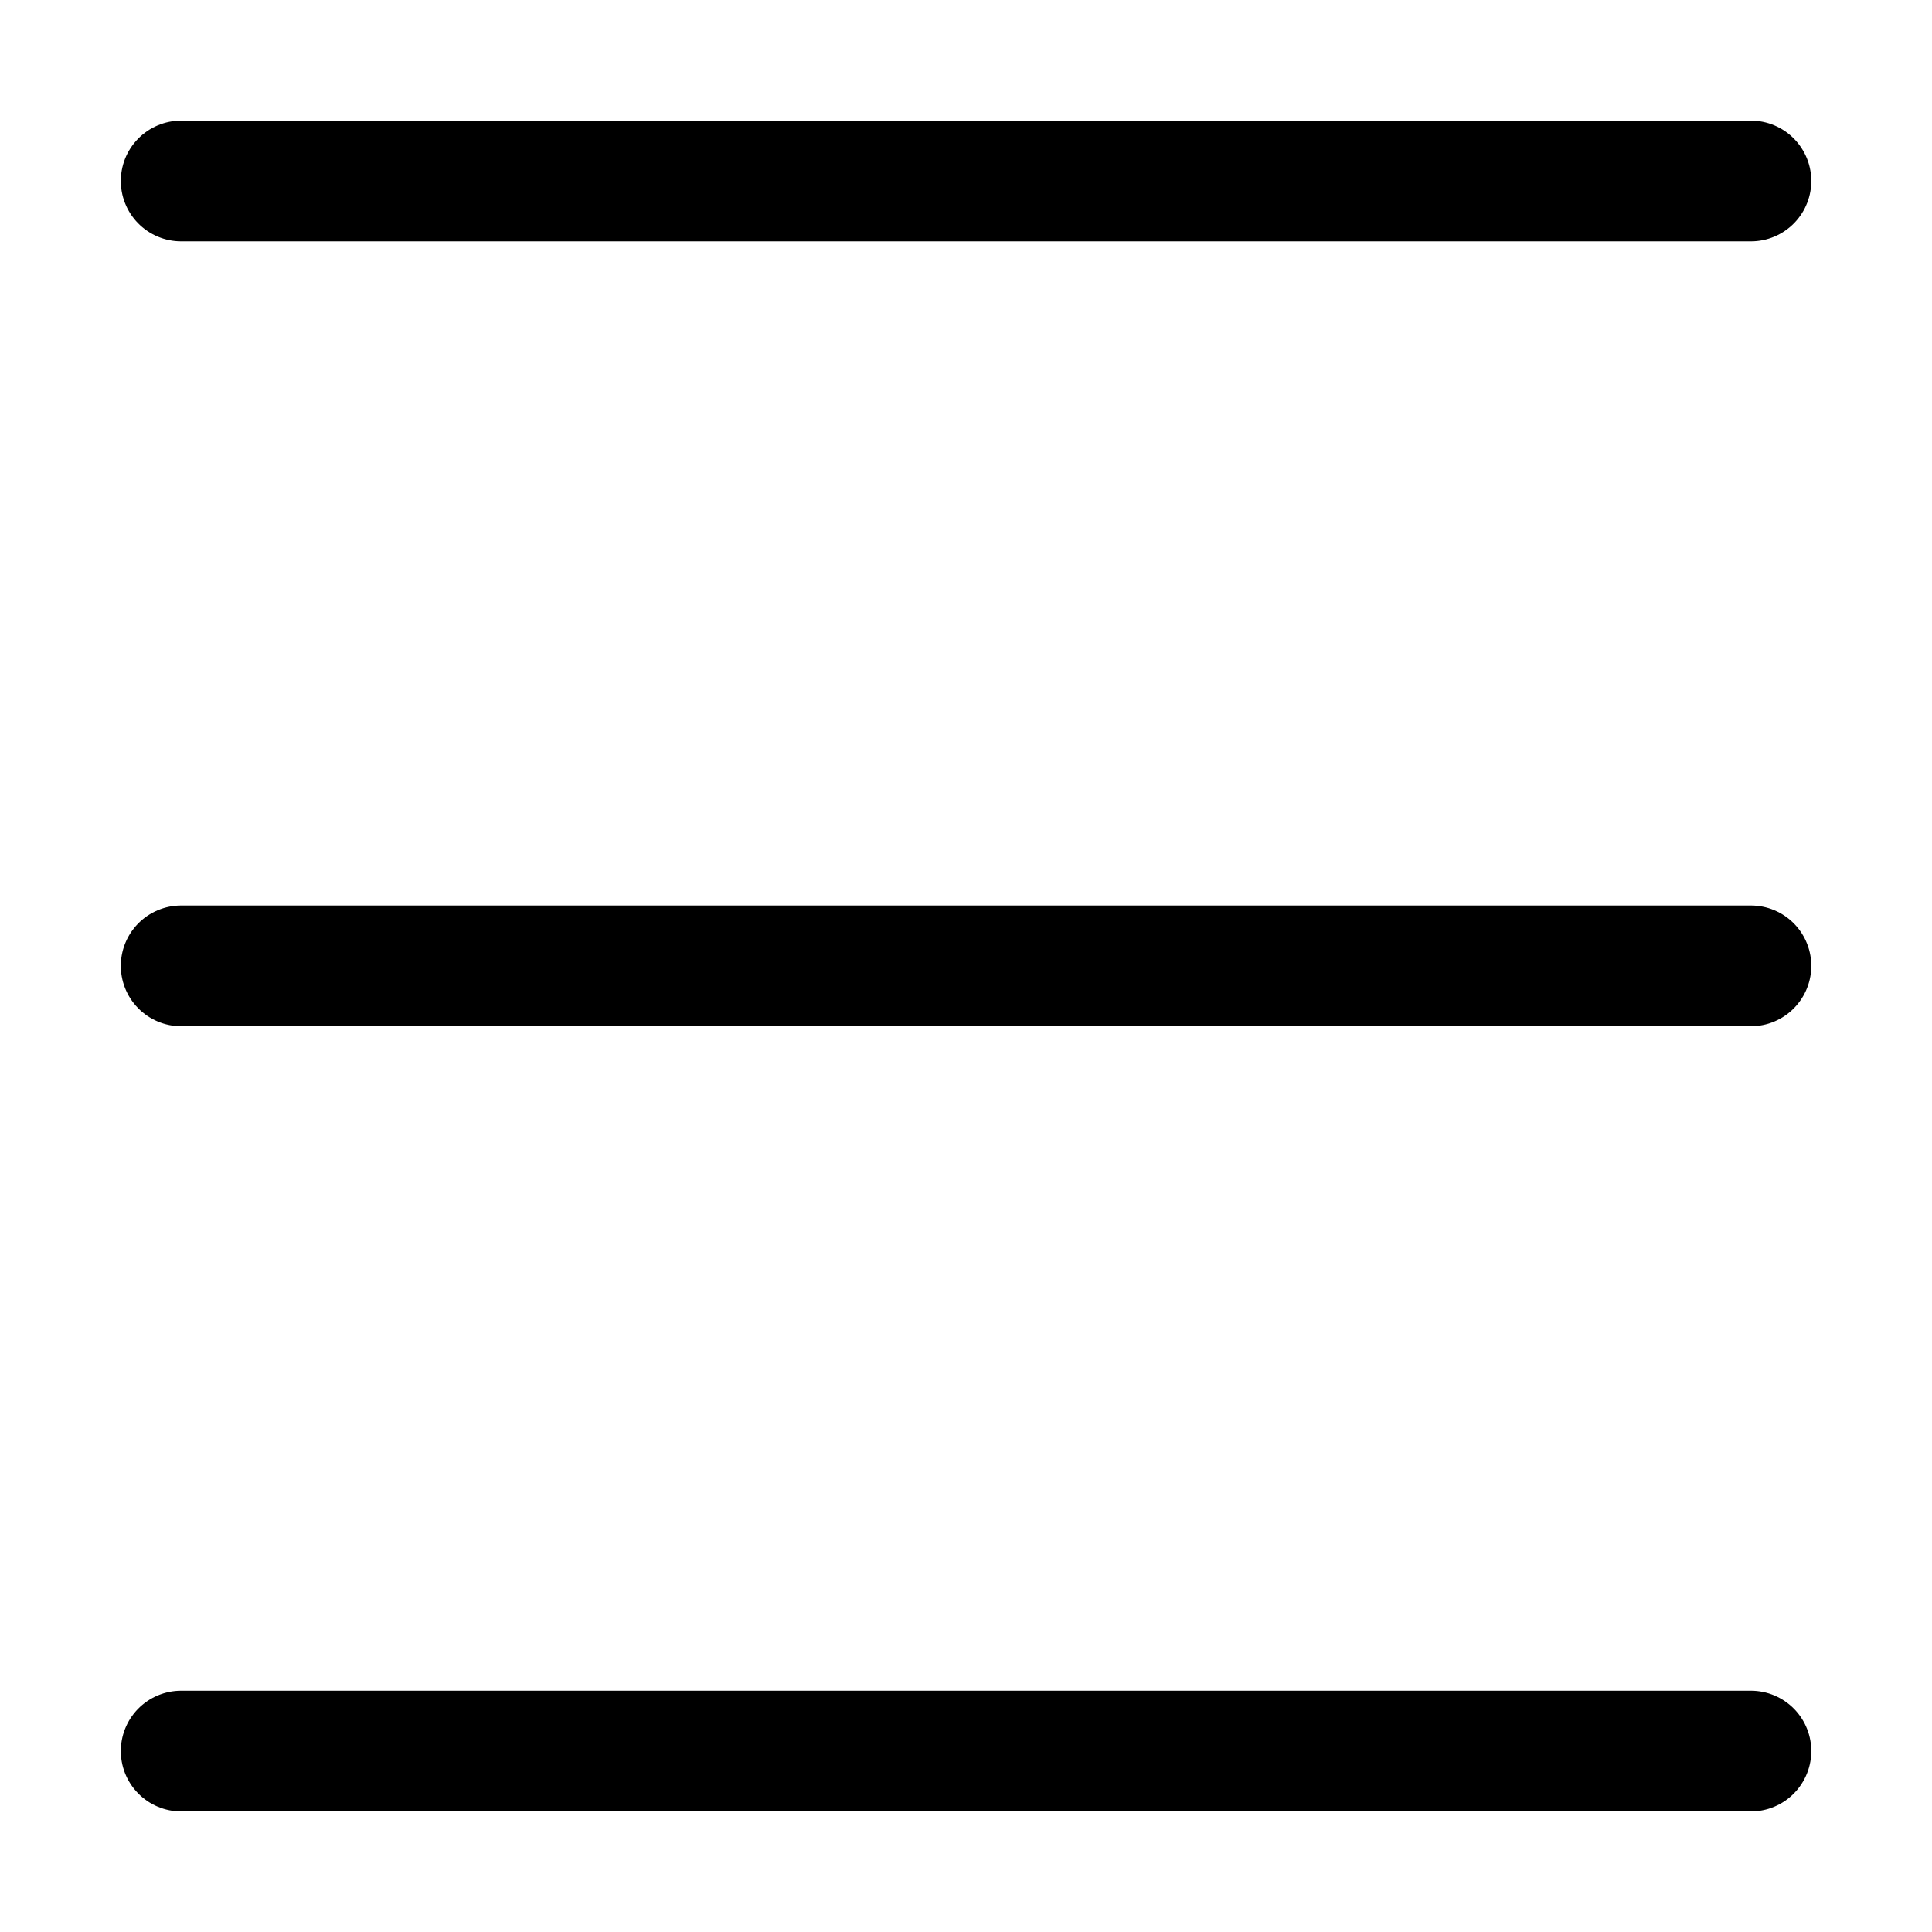
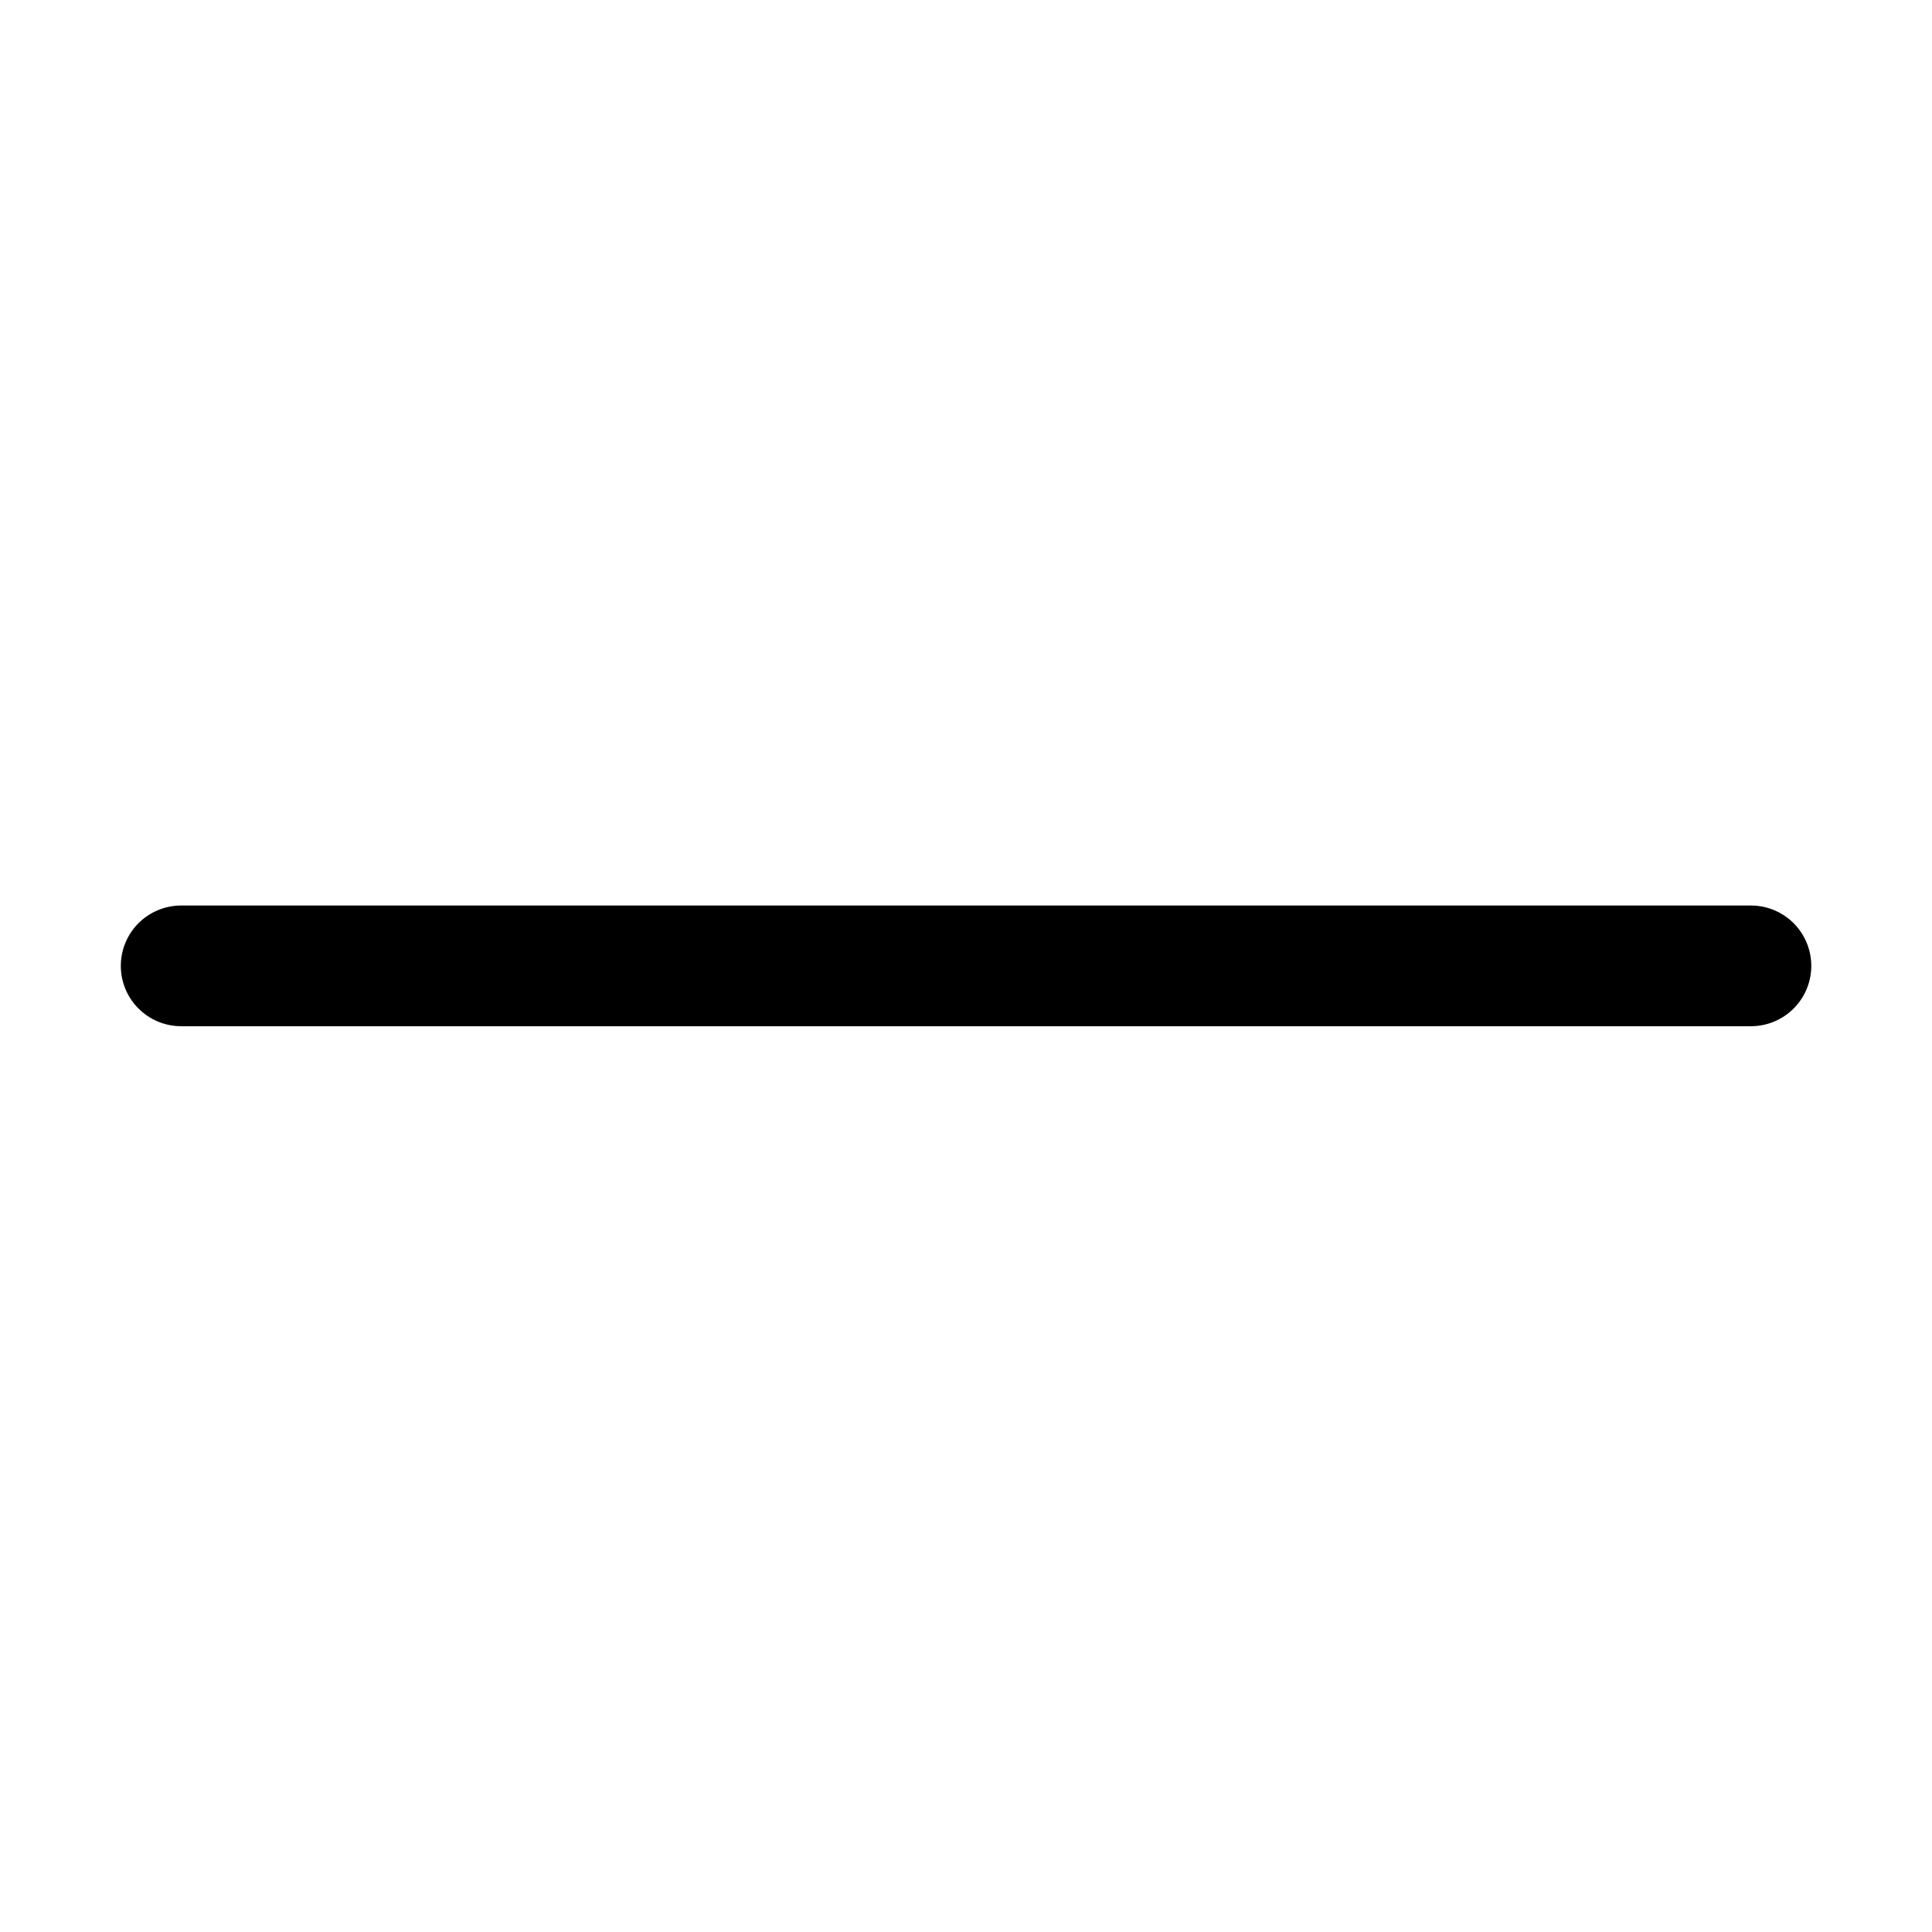
<svg xmlns="http://www.w3.org/2000/svg" width="4.233mm" height="4.233mm" viewBox="0 0 4.233 4.233" version="1.1" id="svg839">
  <defs id="defs833" />
  <g id="layer1" transform="translate(73.405,-1.965)">
    <g id="g1564">
      <g id="g4067" transform="translate(8.2194025e-4)">
        <g id="g7841">
          <g id="g7841-3" transform="translate(-1.8848453e-6,5.169554e-4)">
            <g id="g8091">
              <g id="g8578">
                <g id="g10360" transform="translate(0,8.8925e-4)">
                  <g id="g10447" transform="translate(0.273)">
                    <g id="g22519">
                      <g id="g22540">
                        <g id="g22938">
                          <g id="g23361">
                            <g id="g9487" transform="matrix(0.5,0.5,-0.5,0.5,-33.877,37.684)" style="stroke-width:0.374;stroke-miterlimit:4;stroke-dasharray:none">
                              <g id="g23535">
                                <g id="g23432" transform="rotate(45,-71.288,4.081)">
                                  <g id="g23412">
                                    <g id="g21239">
-                                       <path style="opacity:1;fill:none;stroke:#000000;stroke-width:0.374;stroke-linecap:round;stroke-linejoin:round;stroke-miterlimit:4;stroke-dasharray:none;paint-order:markers fill stroke" d="M -73.721,6.514 V 1.65" id="path21230" />
-                                       <path style="opacity:1;fill:none;stroke:#000000;stroke-width:0.374;stroke-linecap:round;stroke-linejoin:round;stroke-miterlimit:4;stroke-dasharray:none;paint-order:markers fill stroke" d="M -68.856,6.514 V 1.65" id="path21232" />
                                      <path style="opacity:1;fill:none;stroke:#000000;stroke-width:0.374;stroke-linecap:round;stroke-linejoin:round;stroke-miterlimit:4;stroke-dasharray:none;paint-order:markers fill stroke" d="M -71.289,6.514 V 1.65" id="path21234" />
                                    </g>
                                  </g>
                                </g>
                              </g>
                            </g>
                          </g>
                        </g>
                      </g>
                    </g>
                  </g>
                </g>
              </g>
            </g>
          </g>
        </g>
      </g>
    </g>
  </g>
</svg>